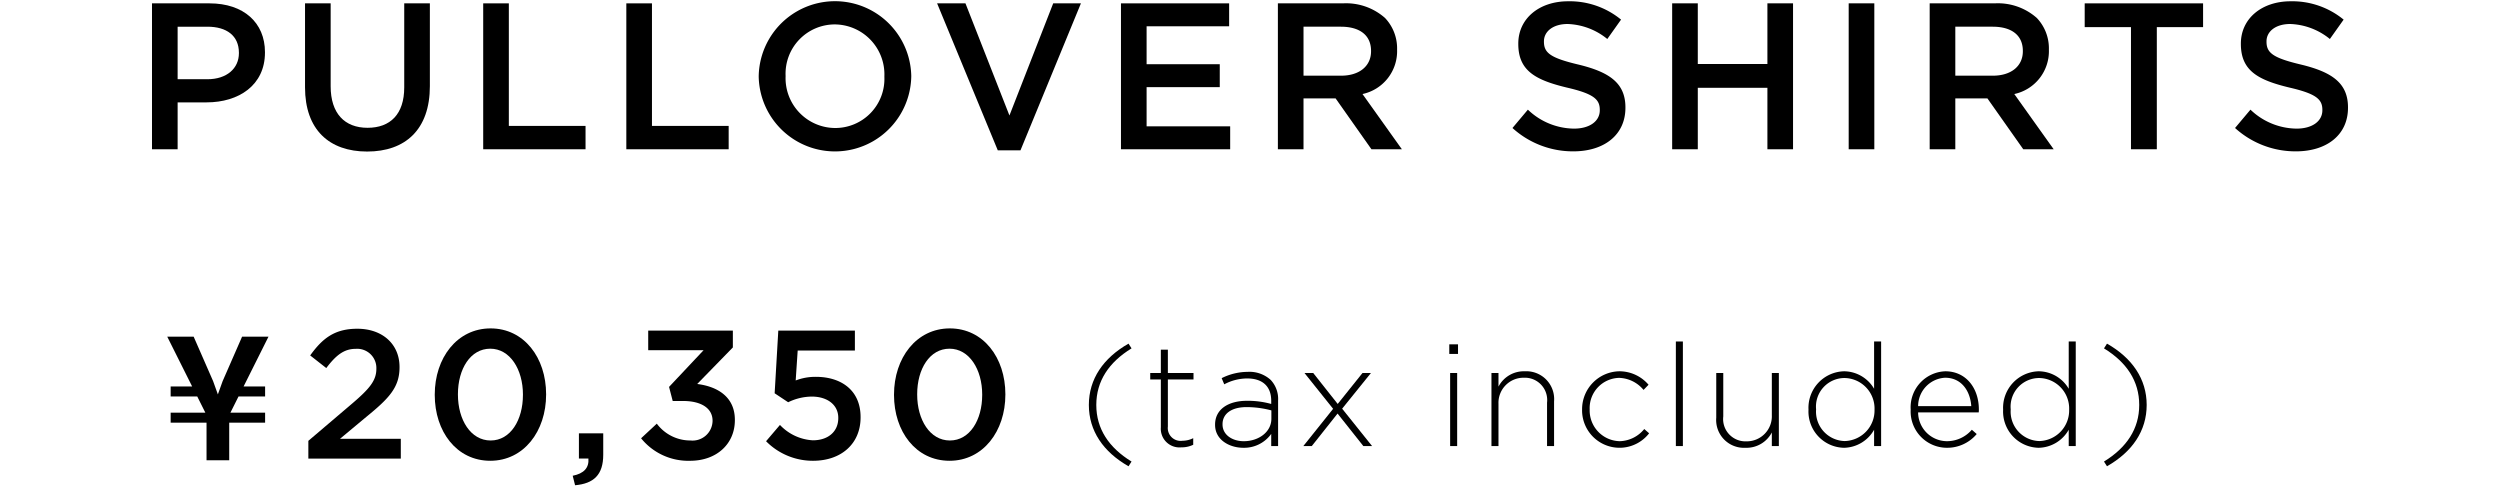
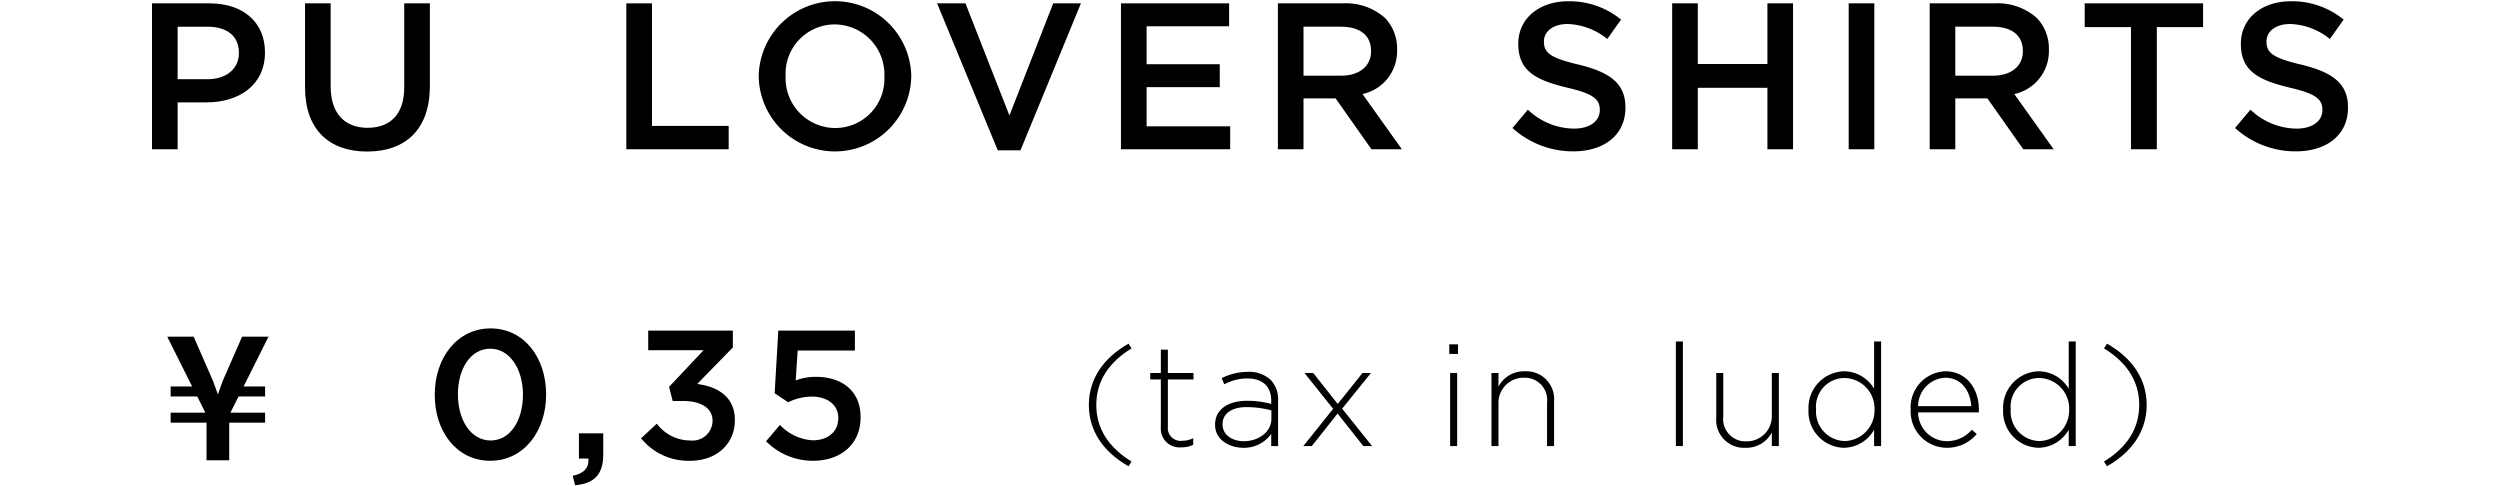
<svg xmlns="http://www.w3.org/2000/svg" width="288" height="56" viewBox="0 0 288 56">
  <path d="M17.51.387h6.627c3.938,0,6.387,2.234,6.387,5.619v.048c0,3.77-3.026,5.739-6.723,5.739H20.463v5.402H17.51Zm6.387,8.74c2.233,0,3.626-1.249,3.626-3.001V6.078c0-1.969-1.417-3.002-3.626-3.002H20.463V9.127Z" />
  <path d="M35.139,10.064V.387h2.953V9.944c0,3.121,1.608,4.778,4.25,4.778,2.617,0,4.226-1.561,4.226-4.657V.387h2.953V9.919c0,5.018-2.834,7.539-7.227,7.539C37.924,17.458,35.139,14.937,35.139,10.064Z" />
-   <path d="M55.665.387h2.953V14.505h8.836v2.69H55.665Z" />
  <path d="M72.153.387h2.953V14.505h8.836v2.69H72.153Z" />
  <path d="M87.403,8.839V8.791a8.789,8.789,0,0,1,17.575-.048v.048a8.789,8.789,0,0,1-17.575.048Zm14.478,0V8.791a5.758,5.758,0,0,0-5.714-5.978,5.678,5.678,0,0,0-5.666,5.93v.048a5.738,5.738,0,0,0,5.714,5.955A5.658,5.658,0,0,0,101.88,8.839Z" />
  <path d="M107.955.387h3.266l5.066,12.918L121.329.387h3.193l-6.962,16.928h-2.617Z" />
  <path d="M129.135.387h12.461V3.028h-9.508v4.37h8.428v2.641h-8.428v4.515h9.628v2.641H129.135Z" />
  <path d="M147.212.387h7.491a6.769,6.769,0,0,1,4.85,1.682,5.078,5.078,0,0,1,1.392,3.626v.048a5.047,5.047,0,0,1-3.985,5.09l4.537,6.363h-3.505l-4.129-5.859h-3.698v5.859H147.212Zm7.275,8.332c2.113,0,3.458-1.105,3.458-2.81V5.861c0-1.8-1.297-2.785-3.482-2.785h-4.298V8.719Z" />
  <path d="M174.236,14.745l1.776-2.113a7.786,7.786,0,0,0,5.306,2.185c1.825,0,2.977-.864,2.977-2.112v-.048c0-1.2-.672-1.849-3.793-2.569-3.578-.864-5.595-1.92-5.595-5.018V5.022c0-2.881,2.402-4.874,5.739-4.874a9.316,9.316,0,0,1,6.099,2.113L185.16,4.493a7.635,7.635,0,0,0-4.561-1.728c-1.729,0-2.737.888-2.737,1.993v.048c0,1.296.768,1.874,4.009,2.641,3.554.864,5.378,2.137,5.378,4.922v.048c0,3.145-2.473,5.019-6.002,5.019A10.353,10.353,0,0,1,174.236,14.745Z" />
  <path d="M192.633.387h2.953V7.374h8.019V.387h2.953V17.195h-2.953V10.111h-8.019v7.083h-2.953Z" />
  <path d="M212.969.387h2.953V17.195h-2.953Z" />
  <path d="M222.299.387H229.79a6.77,6.77,0,0,1,4.85,1.682,5.079,5.079,0,0,1,1.392,3.626v.048a5.046,5.046,0,0,1-3.986,5.09l4.538,6.363H233.08L228.95,11.336h-3.698v5.859h-2.953Zm7.275,8.332c2.113,0,3.458-1.105,3.458-2.81V5.861c0-1.8-1.297-2.785-3.482-2.785h-4.298V8.719Z" />
  <path d="M245.488,3.125h-5.331V.387h13.638V3.125h-5.33v14.07h-2.977Z" />
  <path d="M257.477,14.745l1.776-2.113a7.786,7.786,0,0,0,5.306,2.185c1.825,0,2.977-.864,2.977-2.112v-.048c0-1.2-.672-1.849-3.793-2.569-3.578-.864-5.595-1.92-5.595-5.018V5.022c0-2.881,2.402-4.874,5.739-4.874a9.315,9.315,0,0,1,6.099,2.113l-1.585,2.232a7.635,7.635,0,0,0-4.562-1.728c-1.729,0-2.737.888-2.737,1.993v.048c0,1.296.768,1.874,4.009,2.641,3.554.864,5.378,2.137,5.378,4.922v.048c0,3.145-2.473,5.019-6.002,5.019A10.353,10.353,0,0,1,257.477,14.745Z" />
  <path d="M30.54,44.52v1.151H27.479l-.936,1.872H30.54v1.15H26.406v4.329H23.793V48.693H19.659v-1.15h3.998l-.936-1.872H19.659V44.52h2.476l-2.867-5.733h3.042l2.243,5.128.546,1.52.546-1.52,2.243-5.128h3.042l-2.867,5.733Z" />
-   <path d="M35.522,50.784l5.076-4.319c2.022-1.727,2.759-2.654,2.759-3.982a2.211,2.211,0,0,0-2.38-2.296c-1.348,0-2.274.738-3.39,2.213L35.733,40.946c1.411-1.958,2.801-3.075,5.433-3.075,2.884,0,4.86,1.77,4.86,4.403v.042c0,2.317-1.22,3.582-3.828,5.709L39.165,50.552H46.173v2.276H35.522Z" />
  <path d="M50.083,45.498v-.042c0-4.213,2.564-7.625,6.436-7.625,3.85,0,6.393,3.37,6.393,7.583v.042c0,4.212-2.563,7.625-6.435,7.625S50.083,49.711,50.083,45.498Zm10.16,0v-.042c0-2.907-1.493-5.287-3.766-5.287s-3.724,2.317-3.724,5.246v.042c0,2.907,1.473,5.287,3.767,5.287S60.242,48.384,60.242,45.498Z" />
  <path d="M65.975,54.806c1.285-.253,1.895-.906,1.811-1.98H66.691V49.923h2.802v2.462c0,2.336-1.116,3.327-3.244,3.516Z" />
  <path d="M73.853,50.49l1.811-1.685a4.809,4.809,0,0,0,3.875,1.938,2.308,2.308,0,0,0,2.548-2.232V48.469c0-1.453-1.327-2.275-3.391-2.275h-1.2l-.421-1.622,3.981-4.232H74.674V38.085h9.751v1.94l-4.107,4.211c2.232.274,4.339,1.411,4.339,4.128v.043c0,2.717-2.085,4.675-5.16,4.675A6.989,6.989,0,0,1,73.853,50.49Z" />
  <path d="M88.251,50.829l1.6-1.876a5.624,5.624,0,0,0,3.79,1.77c1.769,0,2.928-1.012,2.928-2.55v-.043c0-1.496-1.264-2.444-3.054-2.444a6.296,6.296,0,0,0-2.717.653l-1.559-1.033.421-7.223h8.823v2.296H91.894l-.231,3.452A6.264,6.264,0,0,1,94,43.412c2.864,0,5.139,1.516,5.139,4.635V48.09c0,3.013-2.211,4.991-5.476,4.991A7.56,7.56,0,0,1,88.251,50.829Z" />
-   <path d="M102.99,45.498v-.042c0-4.213,2.564-7.625,6.436-7.625,3.85,0,6.393,3.37,6.393,7.583v.042c0,4.212-2.563,7.625-6.435,7.625S102.99,49.711,102.99,45.498Zm10.159,0v-.042c0-2.907-1.493-5.287-3.766-5.287s-3.724,2.317-3.724,5.246v.042c0,2.907,1.473,5.287,3.767,5.287S113.149,48.384,113.149,45.498Z" />
  <path d="M125.436,46.651c0-2.987,1.666-5.413,4.571-7.064l.346.545c-2.607,1.6-4.06,3.762-4.06,6.519s1.452,4.918,4.06,6.519l-.346.544C127.102,52.064,125.436,49.638,125.436,46.651Z" />
  <path d="M133.729,49.225V43.713h-1.222v-.743h1.222v-2.69h.809v2.69h2.954v.743h-2.954v5.429a1.477,1.477,0,0,0,1.683,1.633,2.82,2.82,0,0,0,1.238-.297v.759a3.084,3.084,0,0,1-1.37.297A2.152,2.152,0,0,1,133.729,49.225Z" />
  <path d="M139.977,48.945v-.034c0-1.749,1.501-2.739,3.68-2.739a10.121,10.121,0,0,1,2.788.363v-.363c0-1.699-1.039-2.574-2.772-2.574a5.637,5.637,0,0,0-2.64.676l-.297-.71a6.759,6.759,0,0,1,2.987-.726,3.637,3.637,0,0,1,2.656.924,3.197,3.197,0,0,1,.858,2.377V51.387h-.792V49.984a3.827,3.827,0,0,1-3.217,1.6C141.66,51.585,139.977,50.694,139.977,48.945Zm6.486-.71v-.957a11.151,11.151,0,0,0-2.855-.379c-1.782,0-2.772.792-2.772,1.963v.034c0,1.221,1.155,1.931,2.442,1.931C144.994,50.826,146.463,49.77,146.463,48.235Z" />
  <path d="M154.104,46.535l2.855-3.565h.974l-3.317,4.11,3.449,4.307h-1.006l-2.971-3.746-2.971,3.746h-.973l3.432-4.291-3.3-4.126h1.007Z" />
  <path d="M166.957,39.67h1.006v1.105h-1.006Zm.099,3.3h.809V51.387h-.809Z" />
  <path d="M171.816,42.971h.809v1.568a3.297,3.297,0,0,1,3.037-1.767,3.206,3.206,0,0,1,3.367,3.466v5.149H178.22v-5a2.571,2.571,0,0,0-2.674-2.872,2.886,2.886,0,0,0-2.921,3.004V51.387h-.809Z" />
-   <path d="M182.257,47.212v-.034a4.37,4.37,0,0,1,4.29-4.406,4.418,4.418,0,0,1,3.366,1.551l-.577.595a3.793,3.793,0,0,0-2.806-1.387,3.477,3.477,0,0,0-3.399,3.615v.032a3.539,3.539,0,0,0,3.466,3.647,3.76,3.76,0,0,0,2.821-1.403l.561.494a4.316,4.316,0,0,1-7.723-2.705Z" />
  <path d="M193.059,39.34h.809V51.387h-.809Z" />
  <path d="M197.712,48.12V42.971h.809v5a2.57,2.57,0,0,0,2.673,2.871,2.885,2.885,0,0,0,2.921-3.003V42.971h.809V51.387h-.809V49.82a3.294,3.294,0,0,1-3.037,1.765A3.205,3.205,0,0,1,197.712,48.12Z" />
  <path d="M208.338,47.212v-.034a4.21,4.21,0,0,1,4.093-4.406,4.048,4.048,0,0,1,3.465,2.014V39.34h.809V51.387h-.809V49.506a4.064,4.064,0,0,1-3.465,2.079A4.179,4.179,0,0,1,208.338,47.212Zm7.608-.017v-.033a3.514,3.514,0,0,0-3.433-3.614,3.292,3.292,0,0,0-3.3,3.598v.032a3.387,3.387,0,0,0,3.3,3.631A3.525,3.525,0,0,0,215.945,47.195Z" />
  <path d="M220.11,47.195v-.033a4.149,4.149,0,0,1,3.993-4.39c2.36,0,3.862,1.915,3.862,4.406a2.063,2.063,0,0,1-.017.33h-6.981a3.338,3.338,0,0,0,3.301,3.317,3.78,3.78,0,0,0,2.888-1.32l.561.495a4.426,4.426,0,0,1-3.482,1.583A4.181,4.181,0,0,1,220.11,47.195Zm6.981-.412c-.116-1.7-1.09-3.268-3.02-3.268a3.28,3.28,0,0,0-3.103,3.268Z" />
  <path d="M230.759,47.212v-.034a4.21,4.21,0,0,1,4.093-4.406,4.048,4.048,0,0,1,3.465,2.014V39.34h.809V51.387h-.809V49.506a4.064,4.064,0,0,1-3.465,2.079A4.179,4.179,0,0,1,230.759,47.212Zm7.608-.017v-.033a3.514,3.514,0,0,0-3.433-3.614,3.292,3.292,0,0,0-3.3,3.598v.032a3.387,3.387,0,0,0,3.3,3.631A3.525,3.525,0,0,0,238.366,47.195Z" />
  <path d="M242.379,53.17c2.607-1.601,4.06-3.763,4.06-6.519s-1.452-4.918-4.06-6.519l.347-.545c2.904,1.651,4.571,4.077,4.571,7.064s-1.667,5.413-4.571,7.063Z" />
</svg>